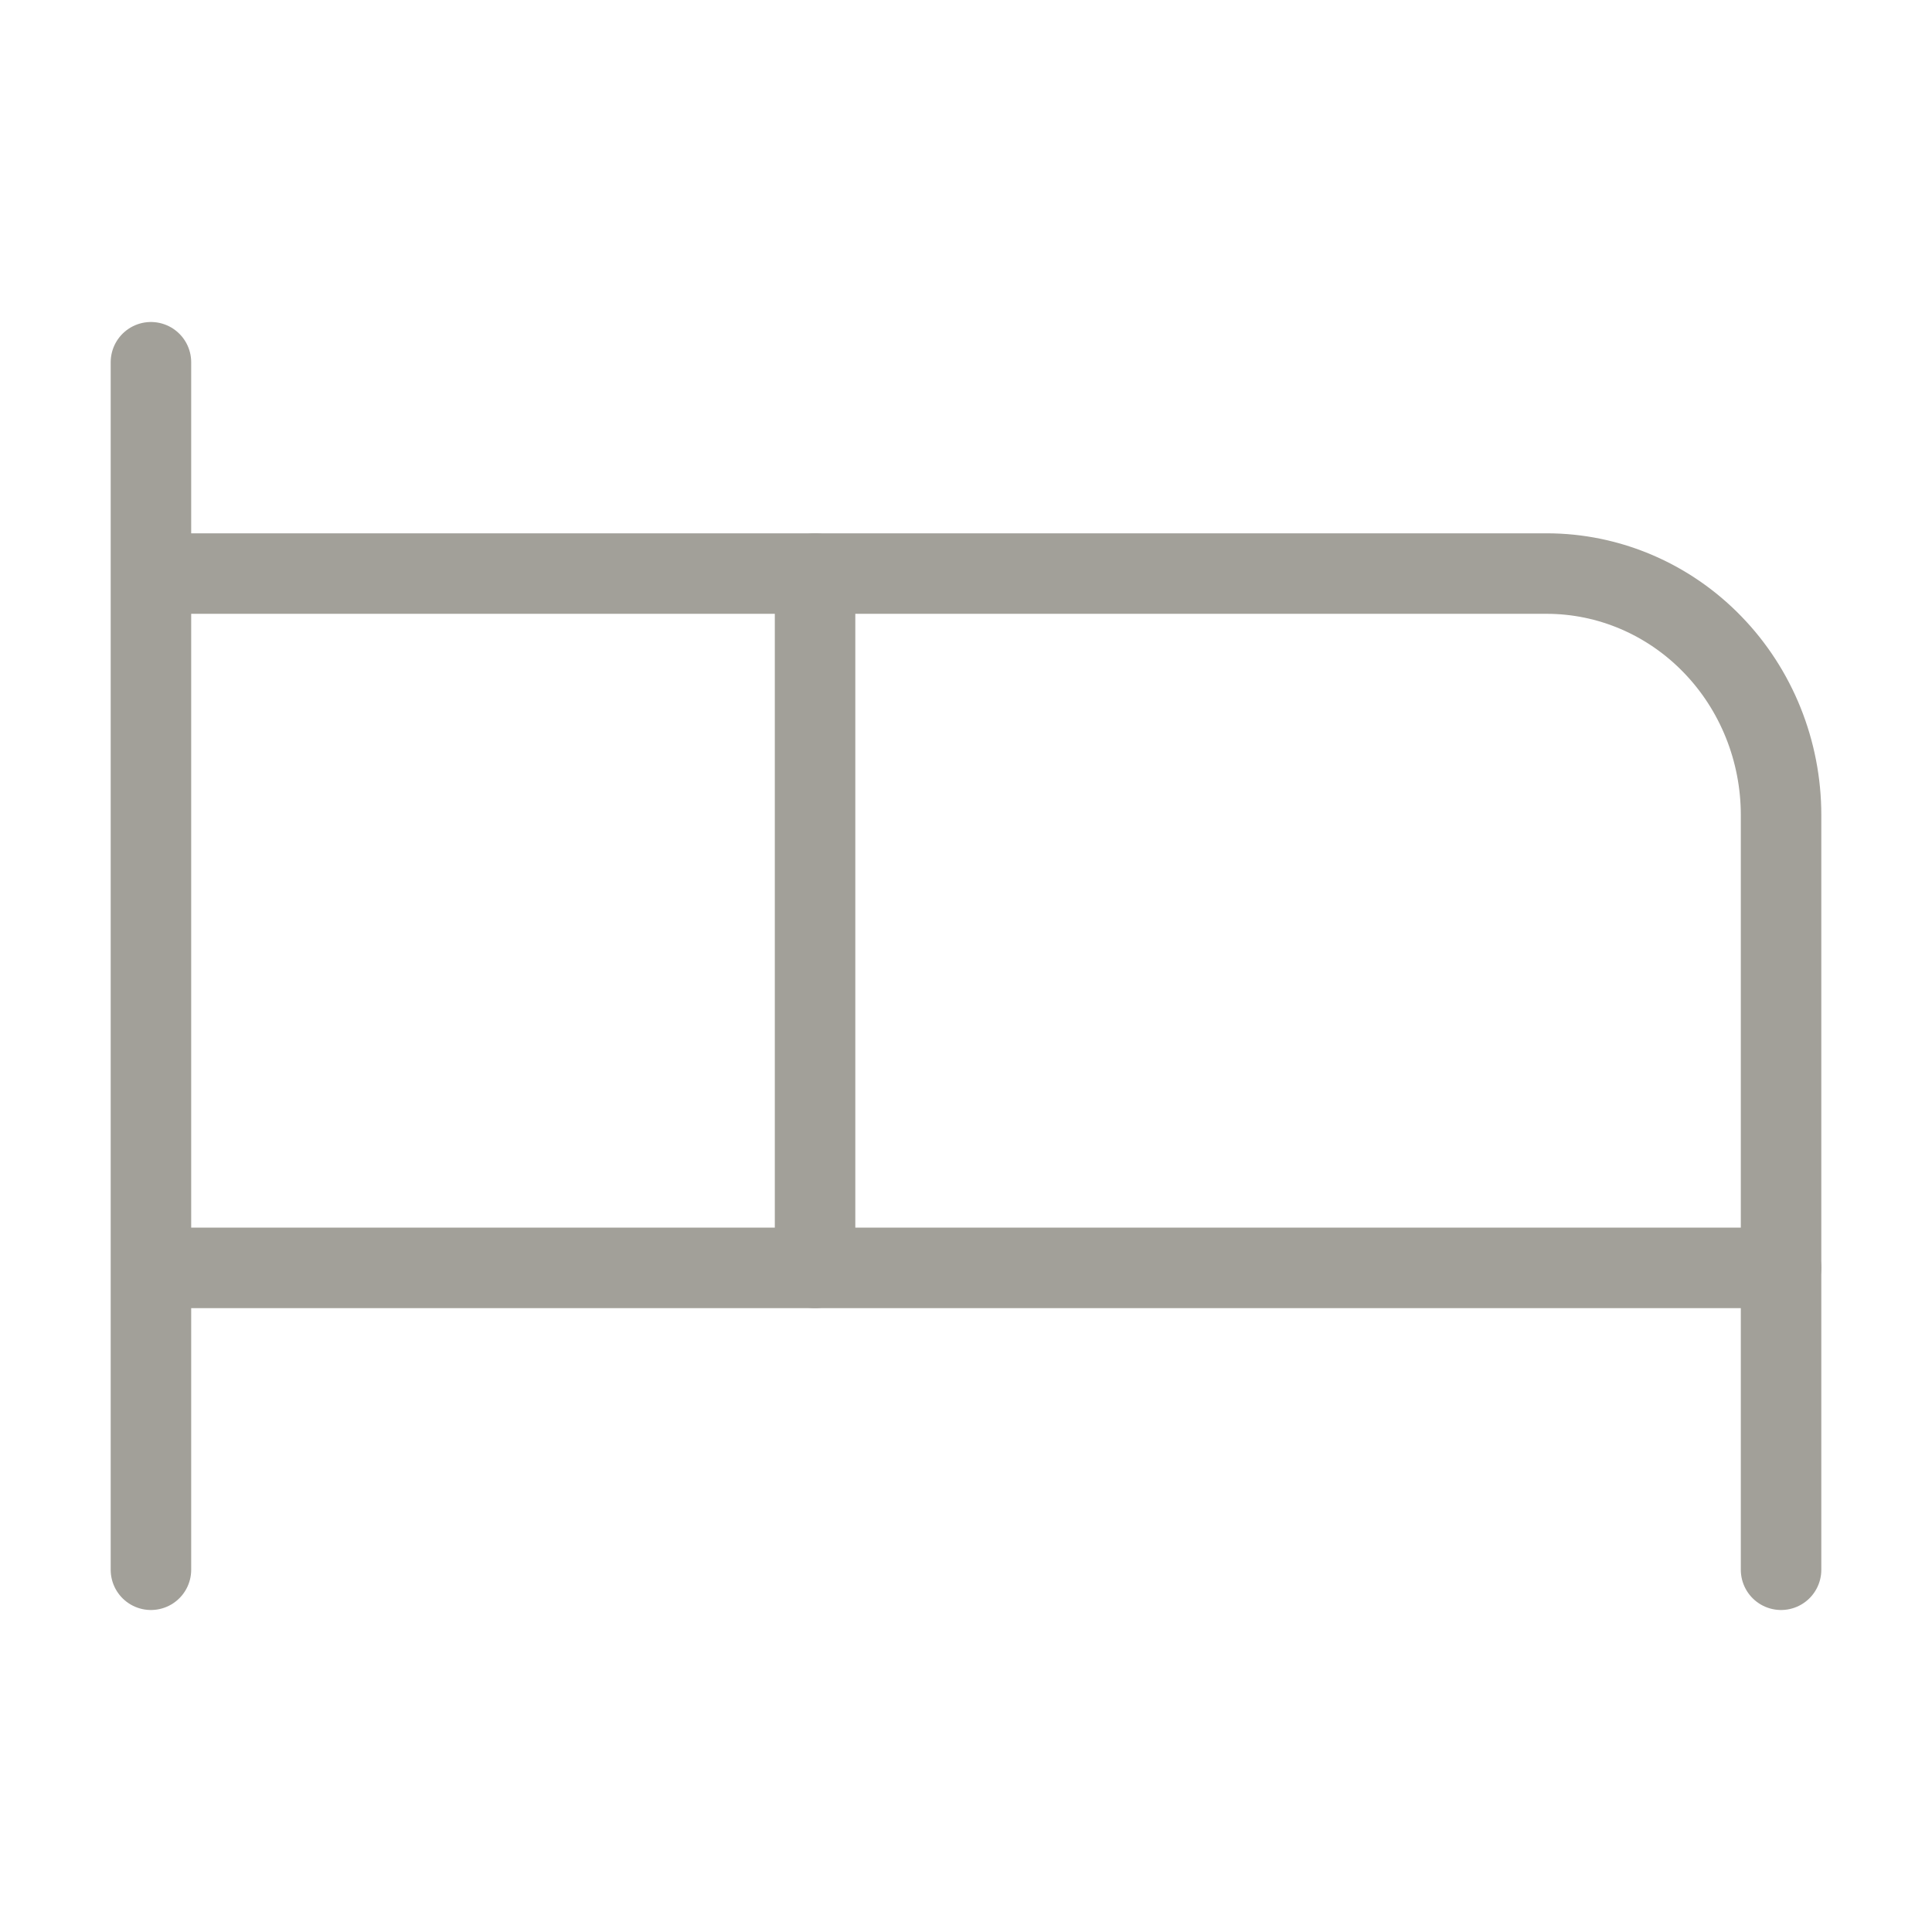
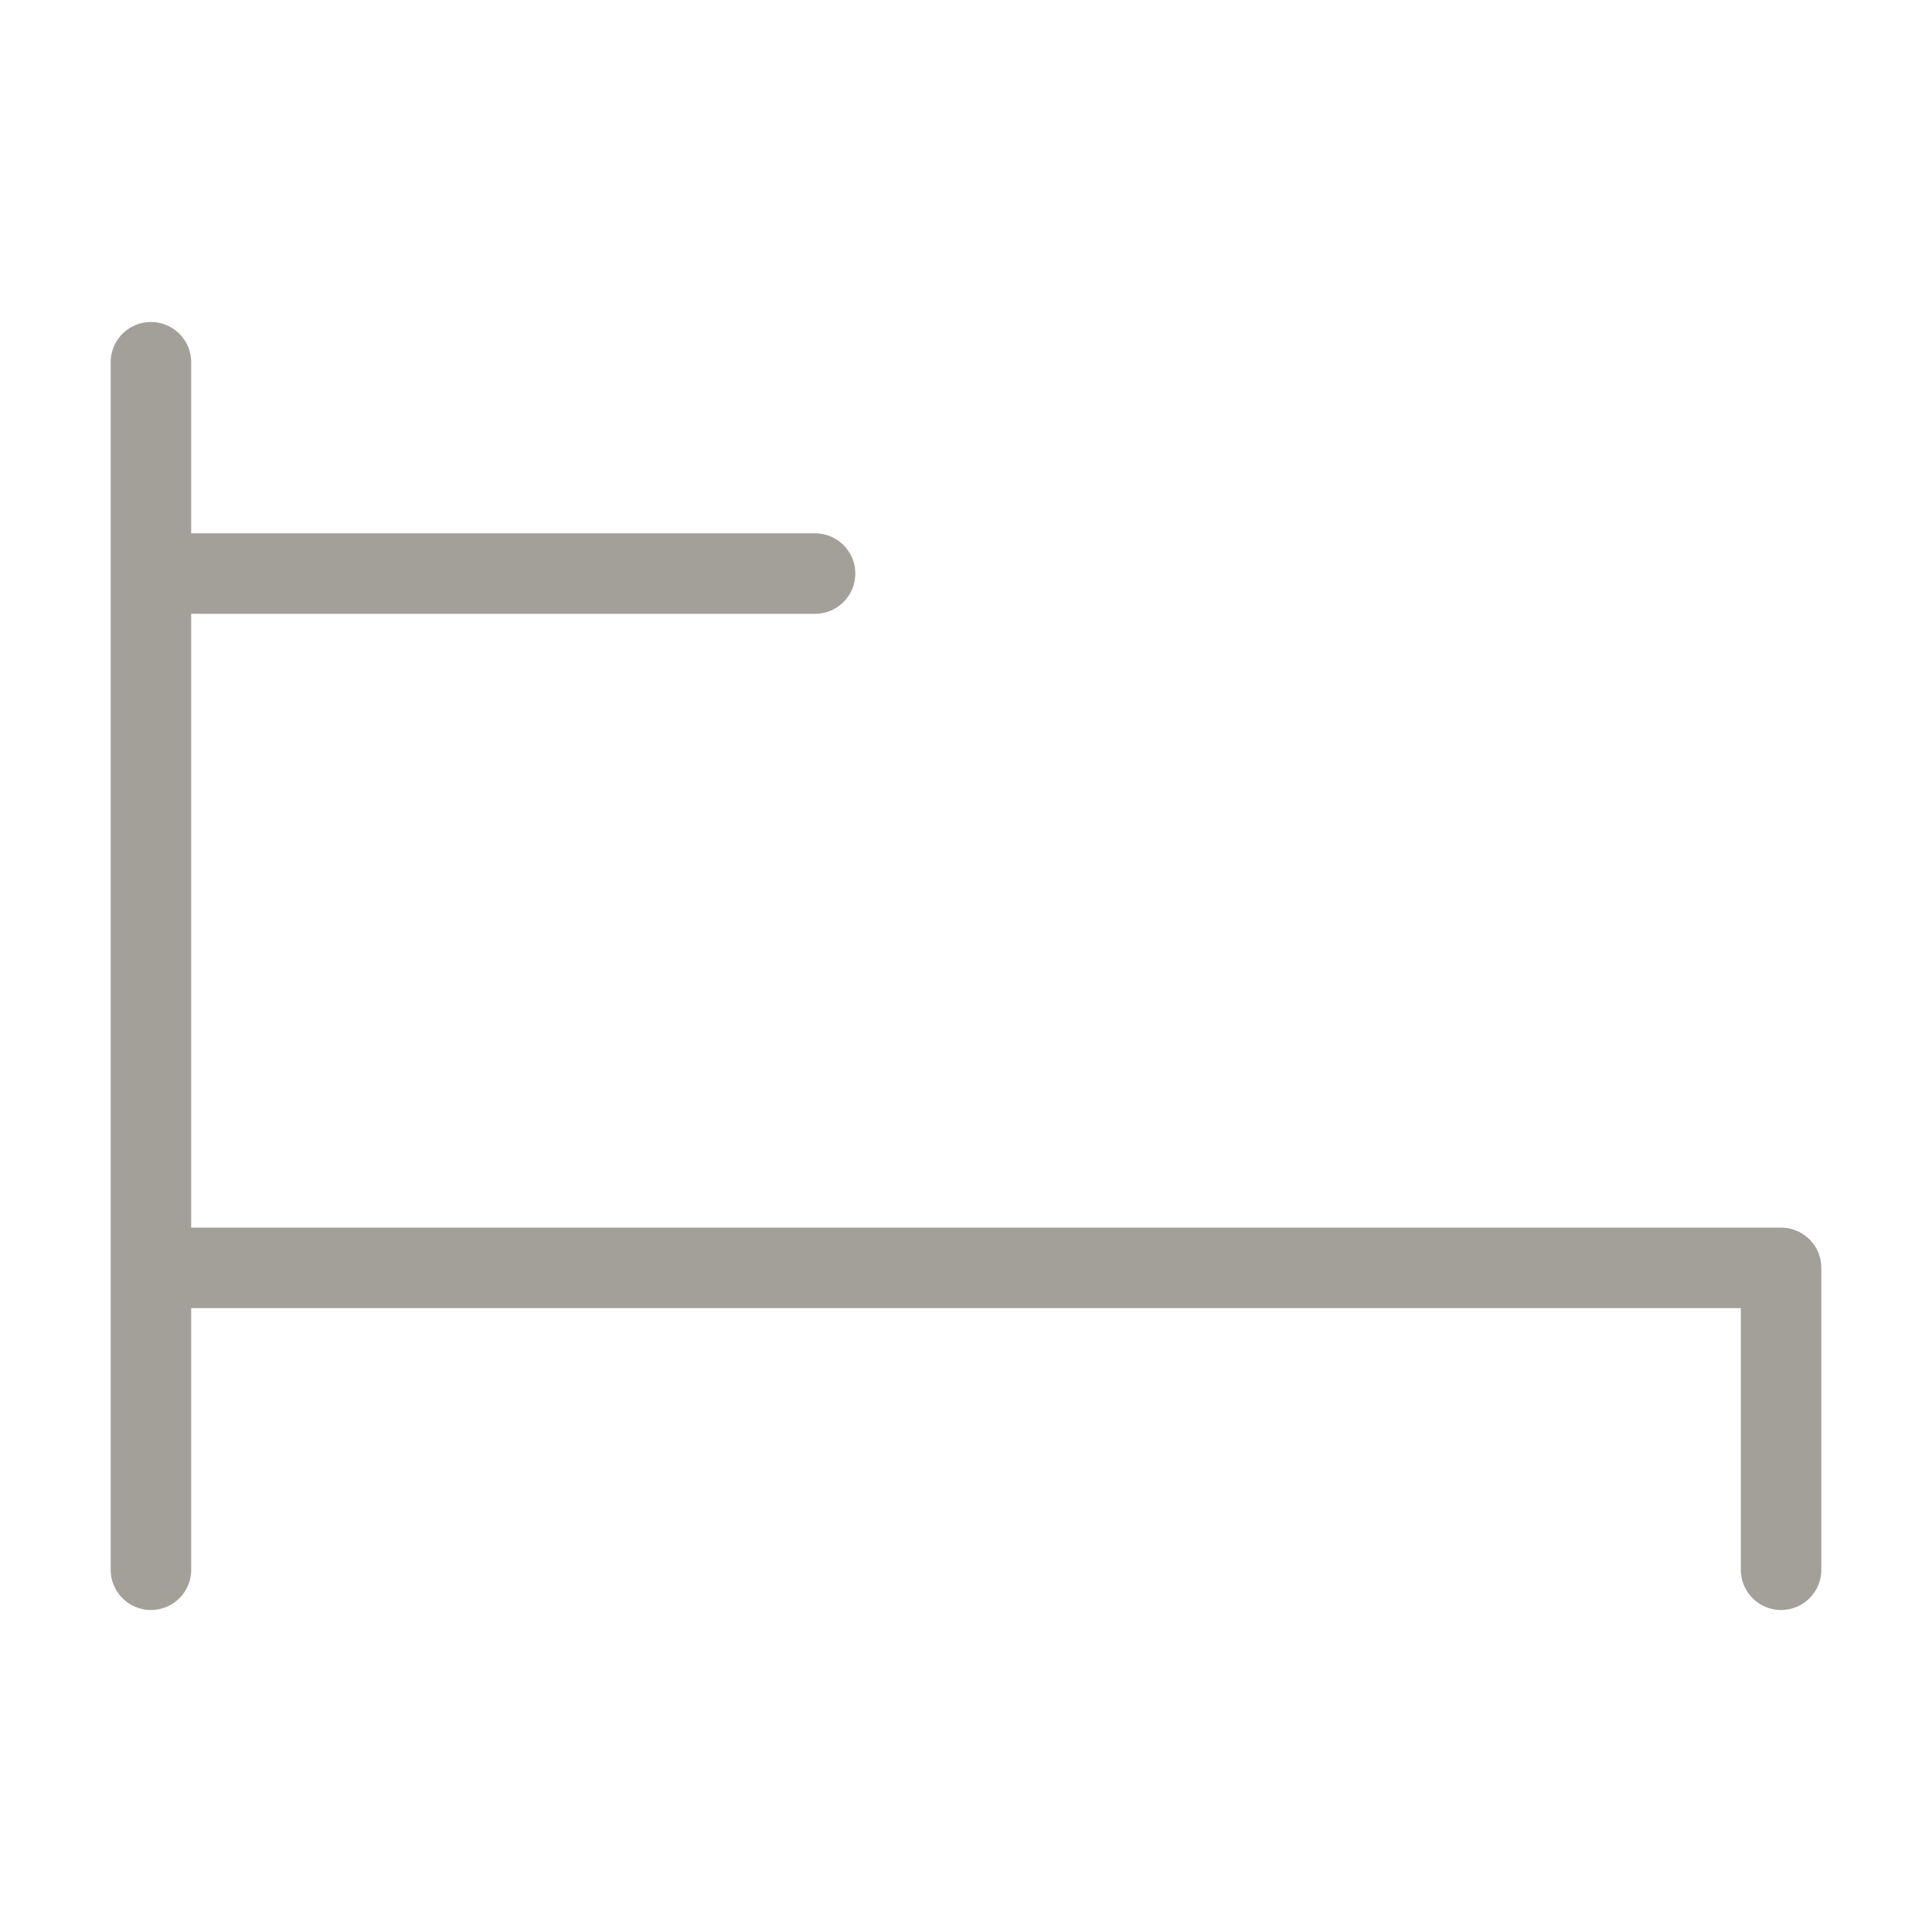
<svg xmlns="http://www.w3.org/2000/svg" width="24" height="24" viewBox="0 0 24 24" fill="none">
-   <path d="M10.125 15.75V7.125H19.213C19.985 7.125 20.726 7.441 21.272 8.004C21.818 8.566 22.125 9.329 22.125 10.125V15.75" stroke="#A2A099" stroke-linecap="round" stroke-linejoin="round" />
  <path d="M1.875 19.5V4.5" stroke="#A2A099" stroke-linecap="round" stroke-linejoin="round" />
  <path d="M2.25 15.75H22.125V19.5" stroke="#A2A099" stroke-linecap="round" stroke-linejoin="round" />
  <path d="M10.125 7.125H2.25" stroke="#A2A099" stroke-linecap="round" stroke-linejoin="round" />
</svg>